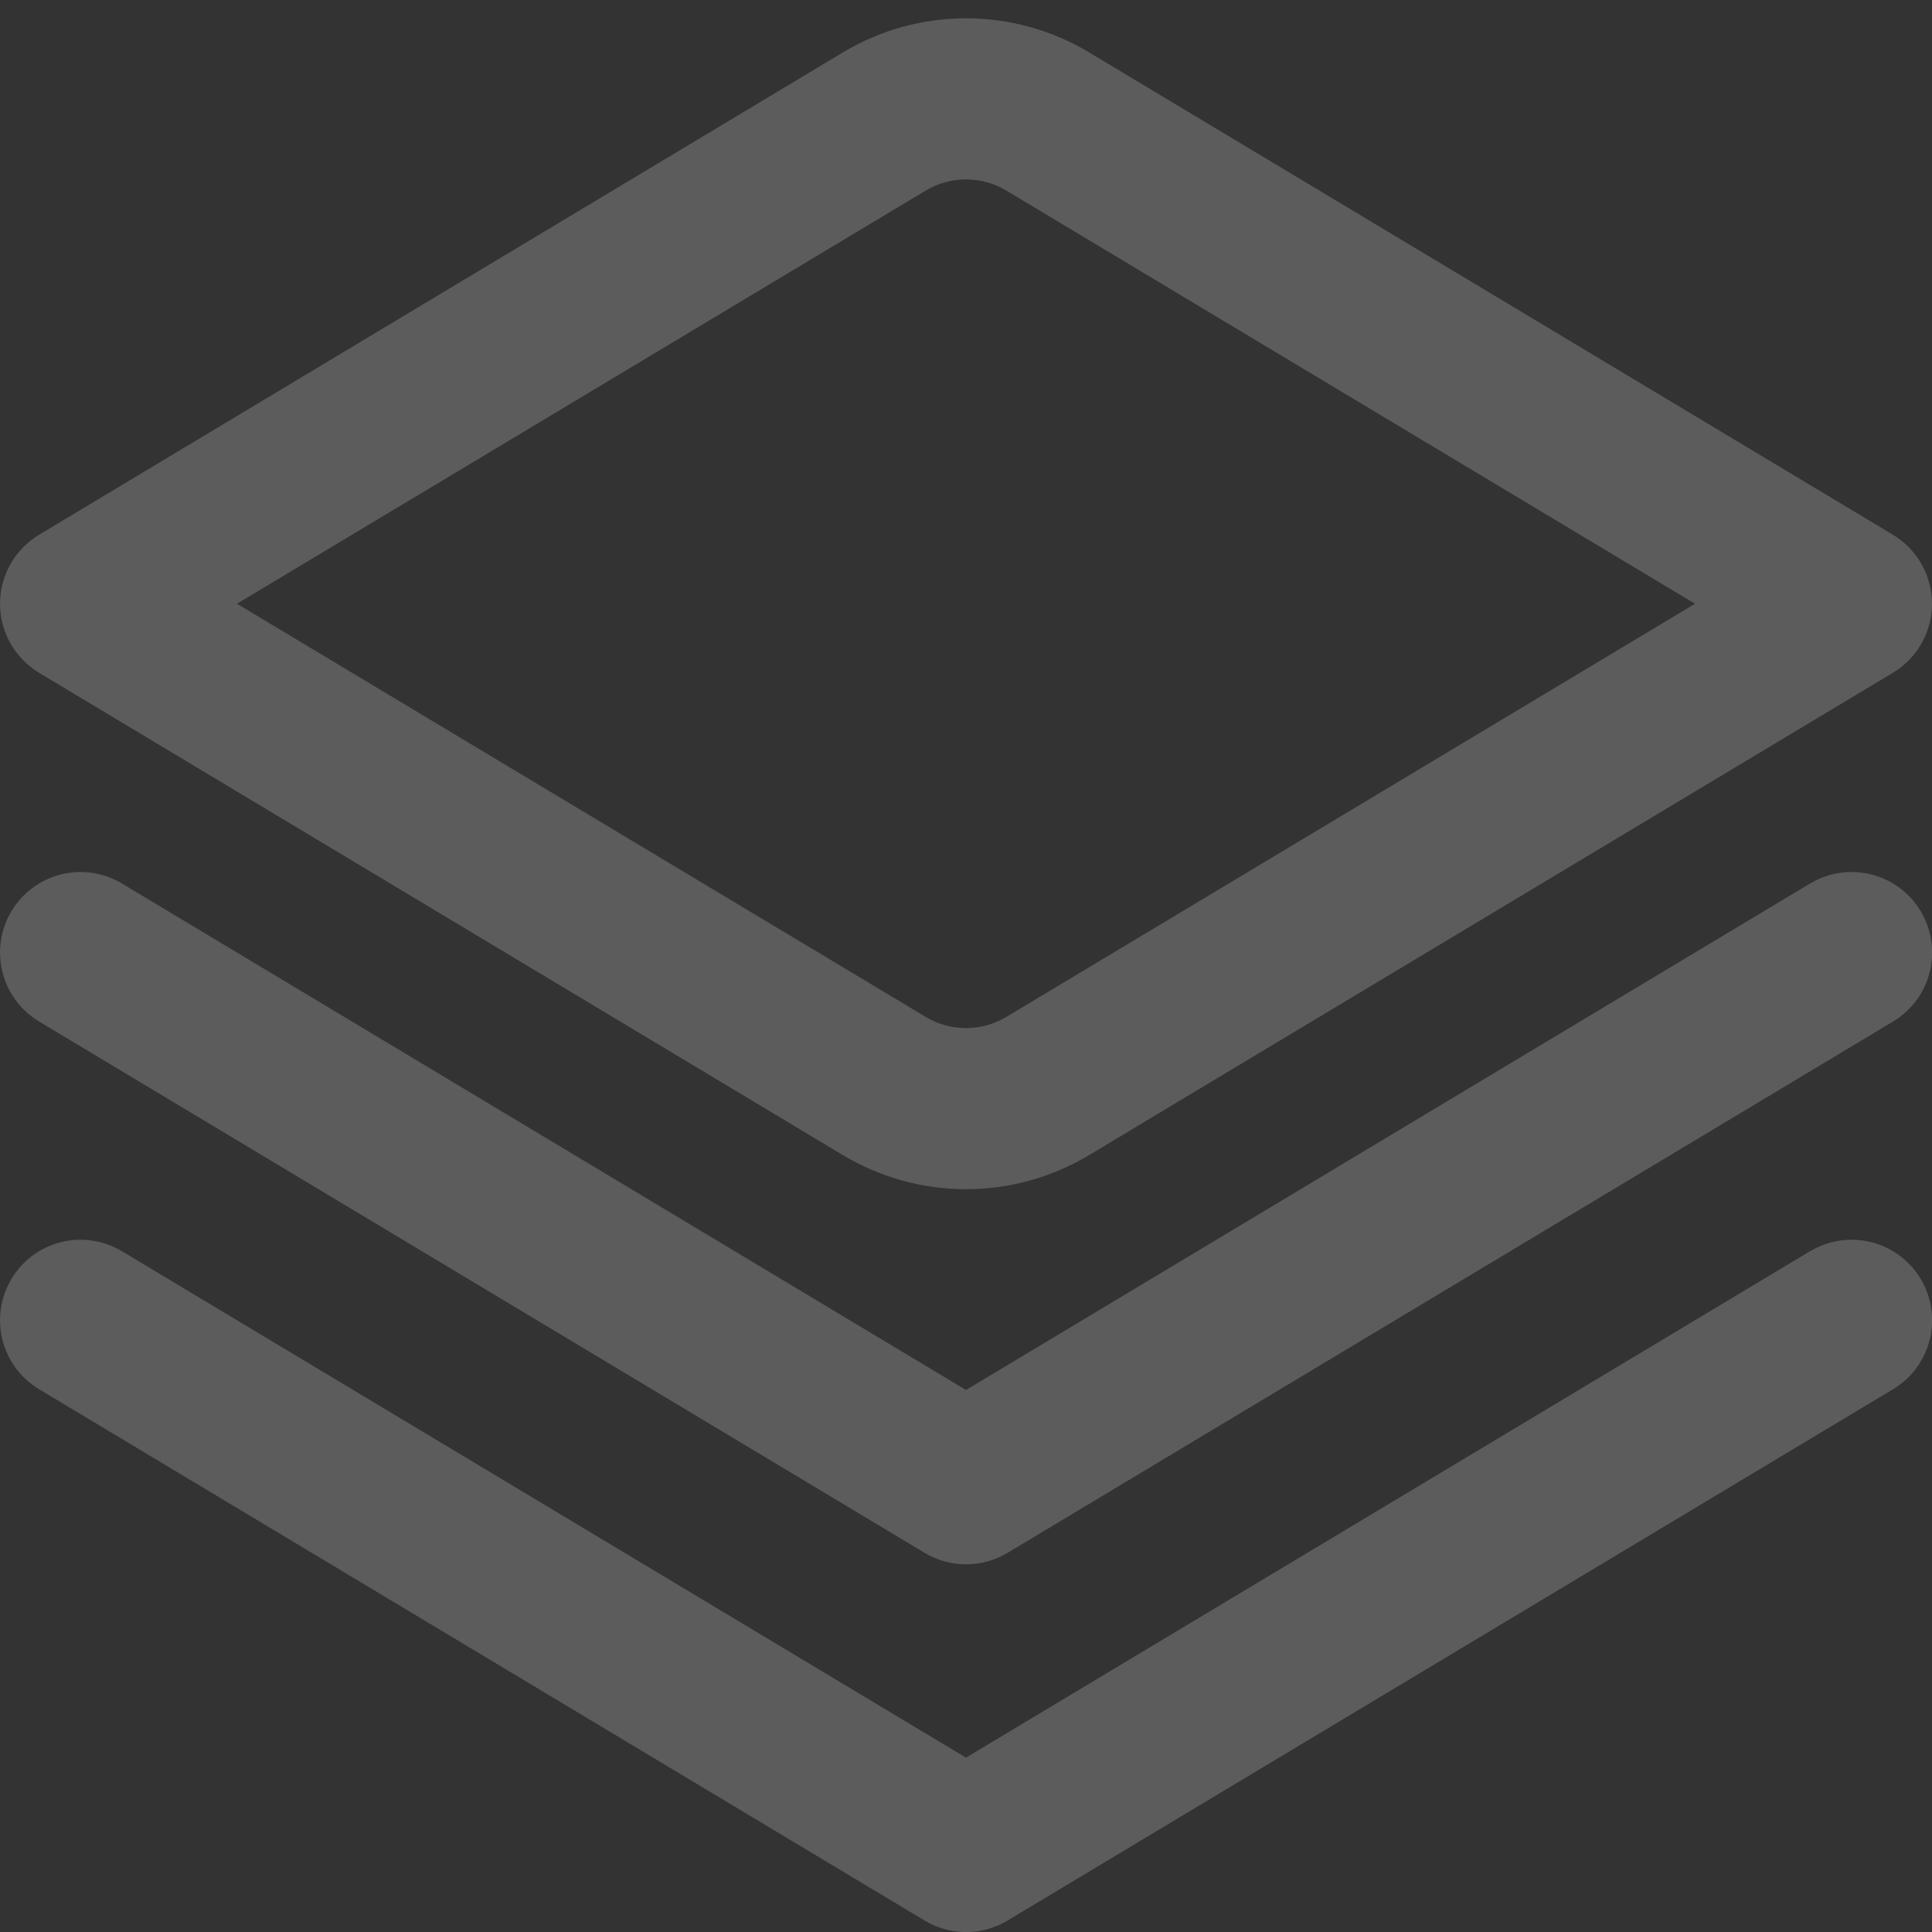
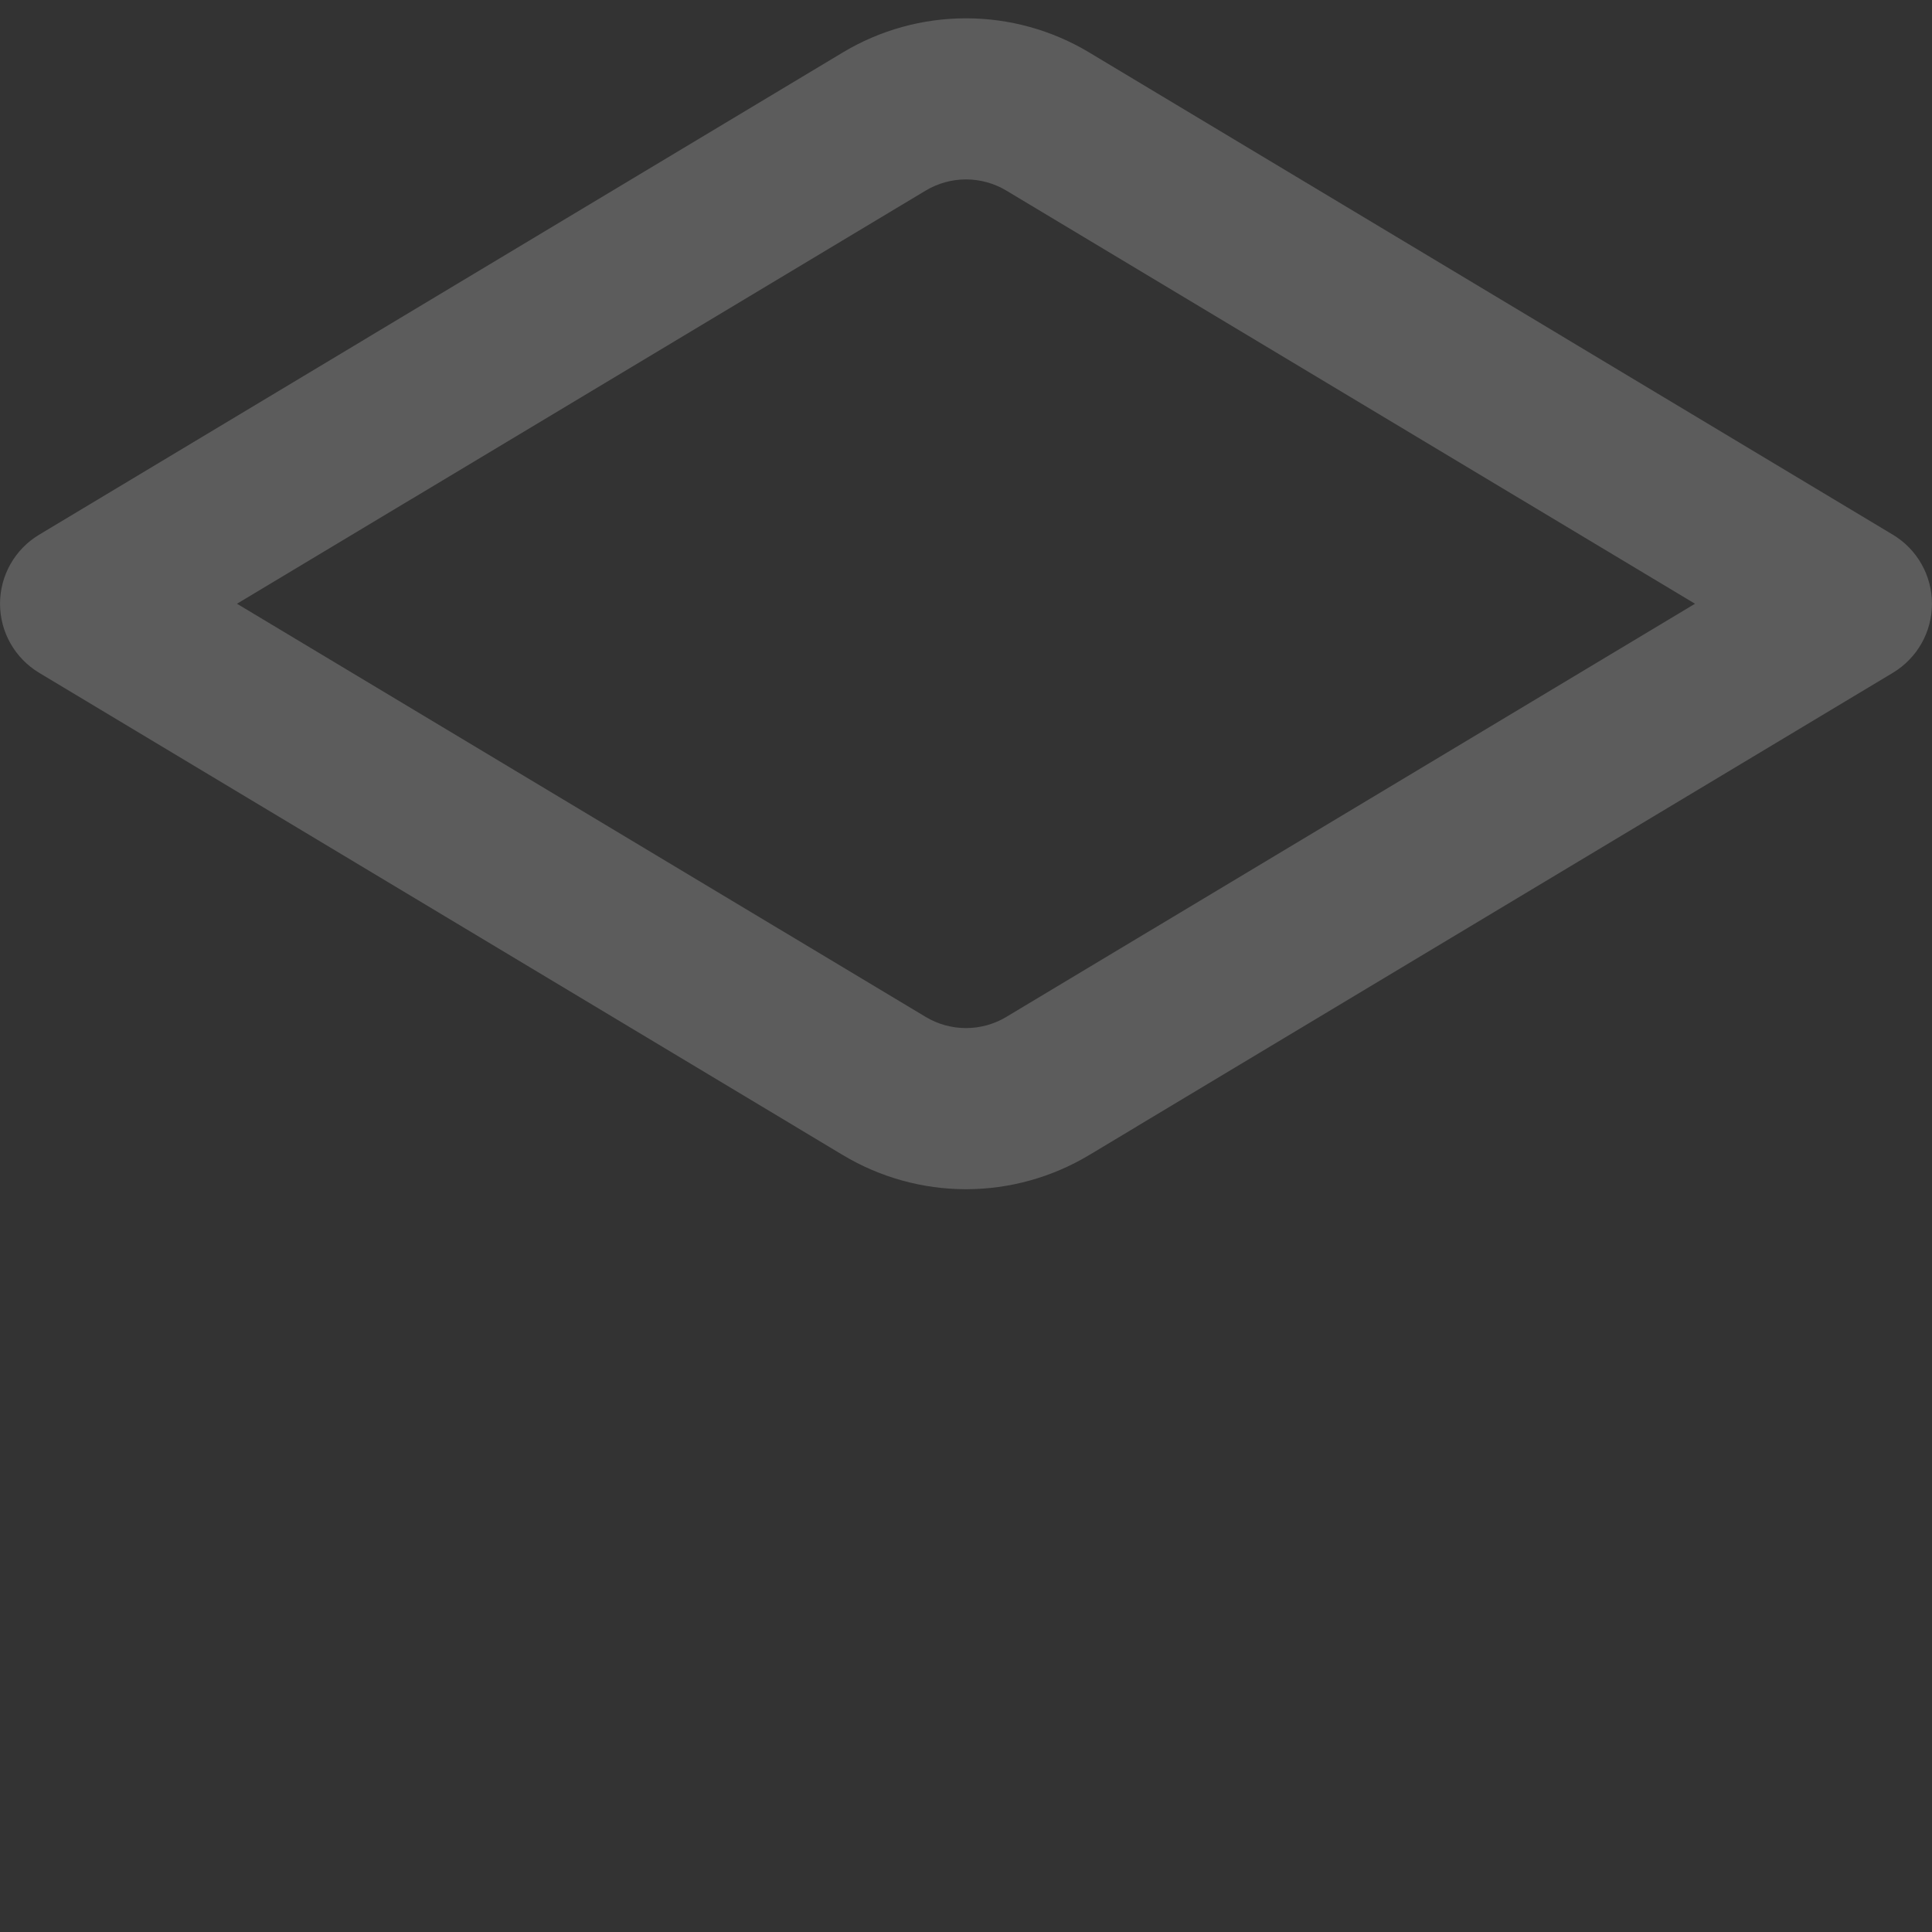
<svg xmlns="http://www.w3.org/2000/svg" width="264" height="264" viewBox="0 0 264 264" fill="none">
  <rect x="0" y="0" width="264" height="264" fill="#333333" stroke="none" />
  <g opacity="0.2" clip-path="url(#clip0_134_579)">
-     <path d="M247.335 120.725L132 189.937L16.665 120.725C14.163 119.224 11.168 118.778 8.338 119.486C5.507 120.194 3.074 121.996 1.573 124.498C0.072 127 -0.374 129.995 0.334 132.826C1.041 135.656 2.844 138.089 5.346 139.59L126.346 212.19C128.057 213.218 130.015 213.761 132.011 213.761C134.007 213.761 135.965 213.218 137.676 212.19L258.676 139.59C261.178 138.089 262.981 135.656 263.688 132.826C264.396 129.995 263.95 127 262.449 124.498C260.948 121.996 258.515 120.194 255.684 119.486C252.854 118.778 249.859 119.224 247.357 120.725H247.335Z" fill="white" />
-     <path d="M247.335 170.973L132 240.174L16.665 170.973C15.426 170.23 14.053 169.738 12.624 169.525C11.196 169.312 9.739 169.383 8.338 169.734C6.936 170.084 5.617 170.707 4.457 171.567C3.296 172.427 2.316 173.507 1.573 174.746C0.83 175.985 0.338 177.358 0.125 178.786C-0.087 180.215 -0.017 181.672 0.334 183.073C1.041 185.904 2.844 188.337 5.346 189.838L126.346 262.438C128.057 263.466 130.015 264.009 132.011 264.009C134.007 264.009 135.965 263.466 137.676 262.438L258.676 189.838C261.178 188.337 262.981 185.904 263.688 183.073C264.396 180.243 263.95 177.248 262.449 174.746C260.948 172.244 258.515 170.441 255.684 169.734C252.854 169.026 249.859 169.472 247.357 170.973H247.335Z" fill="white" />
    <path d="M132 162.503C126.066 162.5 120.245 160.884 115.159 157.828L5.335 91.927C3.709 90.949 2.363 89.567 1.429 87.915C0.494 86.263 0.003 84.398 0.003 82.5C0.003 80.602 0.494 78.737 1.429 77.085C2.363 75.433 3.709 74.051 5.335 73.073L115.159 7.172C120.245 4.116 126.067 2.502 132 2.502C137.933 2.502 143.755 4.116 148.841 7.172L258.665 73.073C260.291 74.051 261.637 75.433 262.571 77.085C263.505 78.737 263.996 80.602 263.996 82.5C263.996 84.398 263.505 86.263 262.571 87.915C261.637 89.567 260.291 90.949 258.665 91.927L148.841 157.828C143.755 160.884 137.934 162.5 132 162.503ZM32.384 82.5L126.5 138.963C128.162 139.957 130.063 140.482 132 140.482C133.937 140.482 135.838 139.957 137.5 138.963L231.616 82.5L137.5 26.037C135.838 25.043 133.937 24.517 132 24.517C130.063 24.517 128.162 25.043 126.5 26.037L32.384 82.5Z" fill="white" />
  </g>
  <defs>
    <clipPath id="clip0_134_579">
      <rect width="66" height="66" fill="white" transform="scale(4)" />
    </clipPath>
  </defs>
</svg>